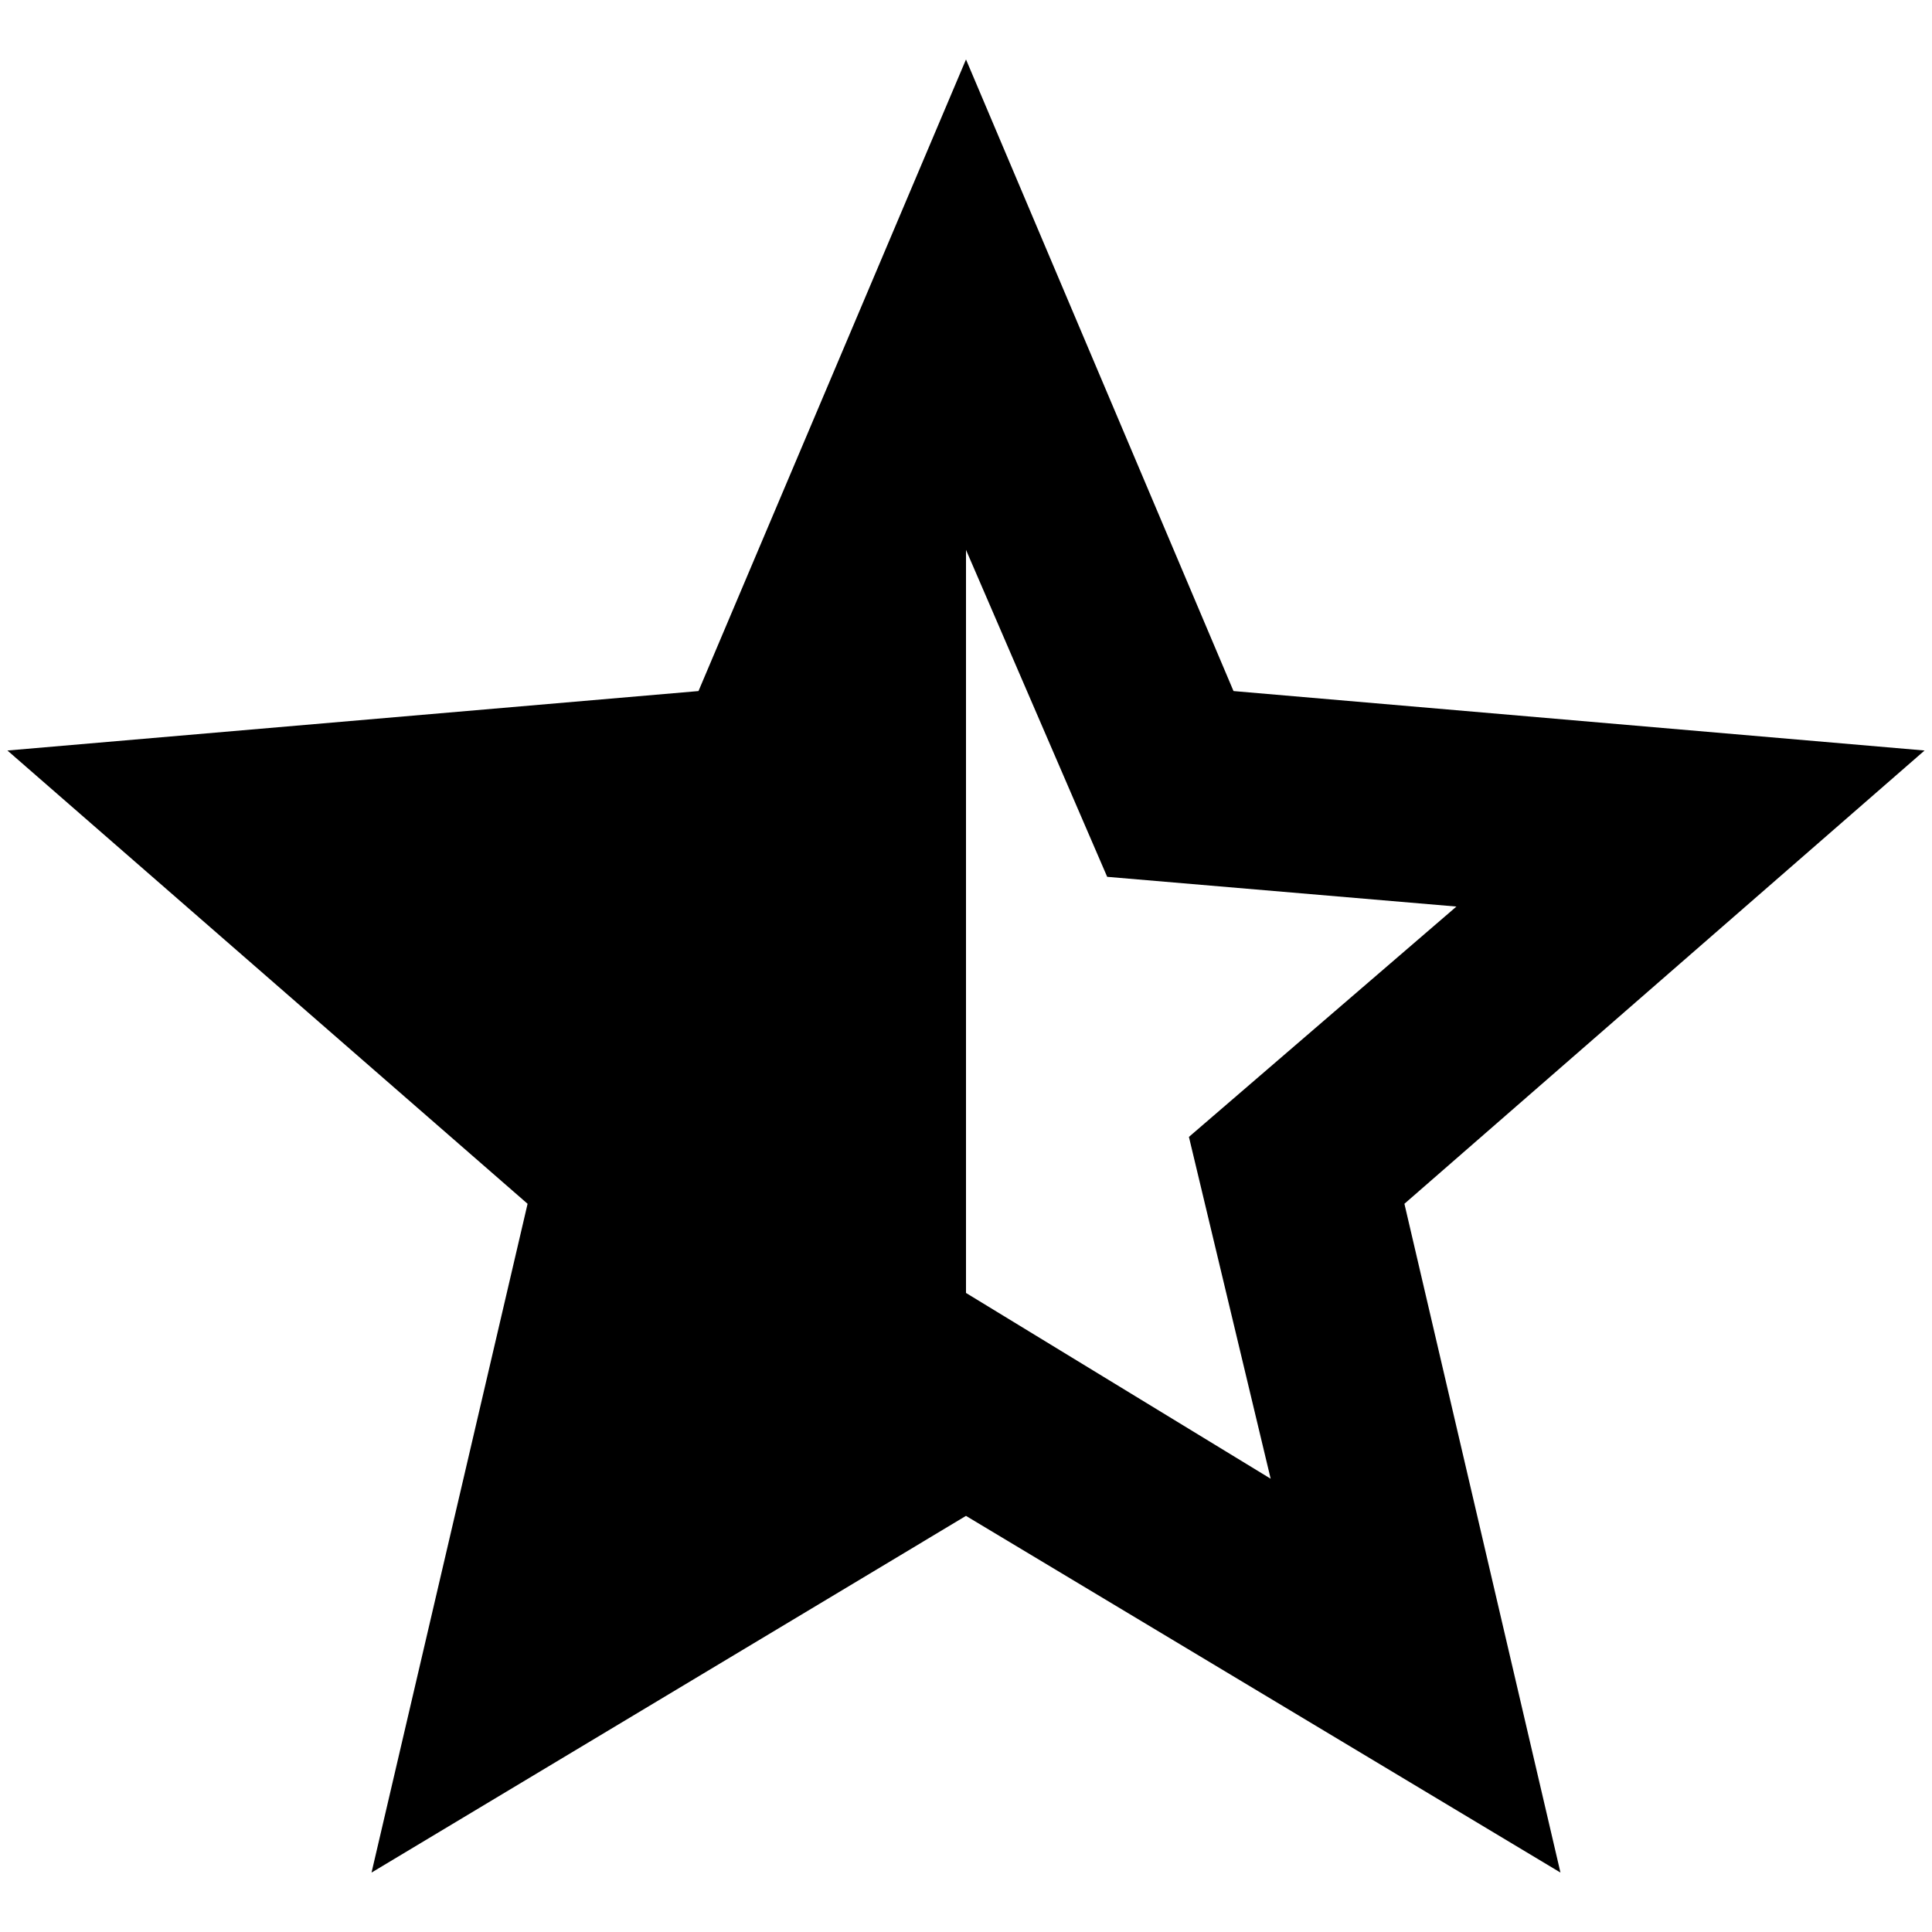
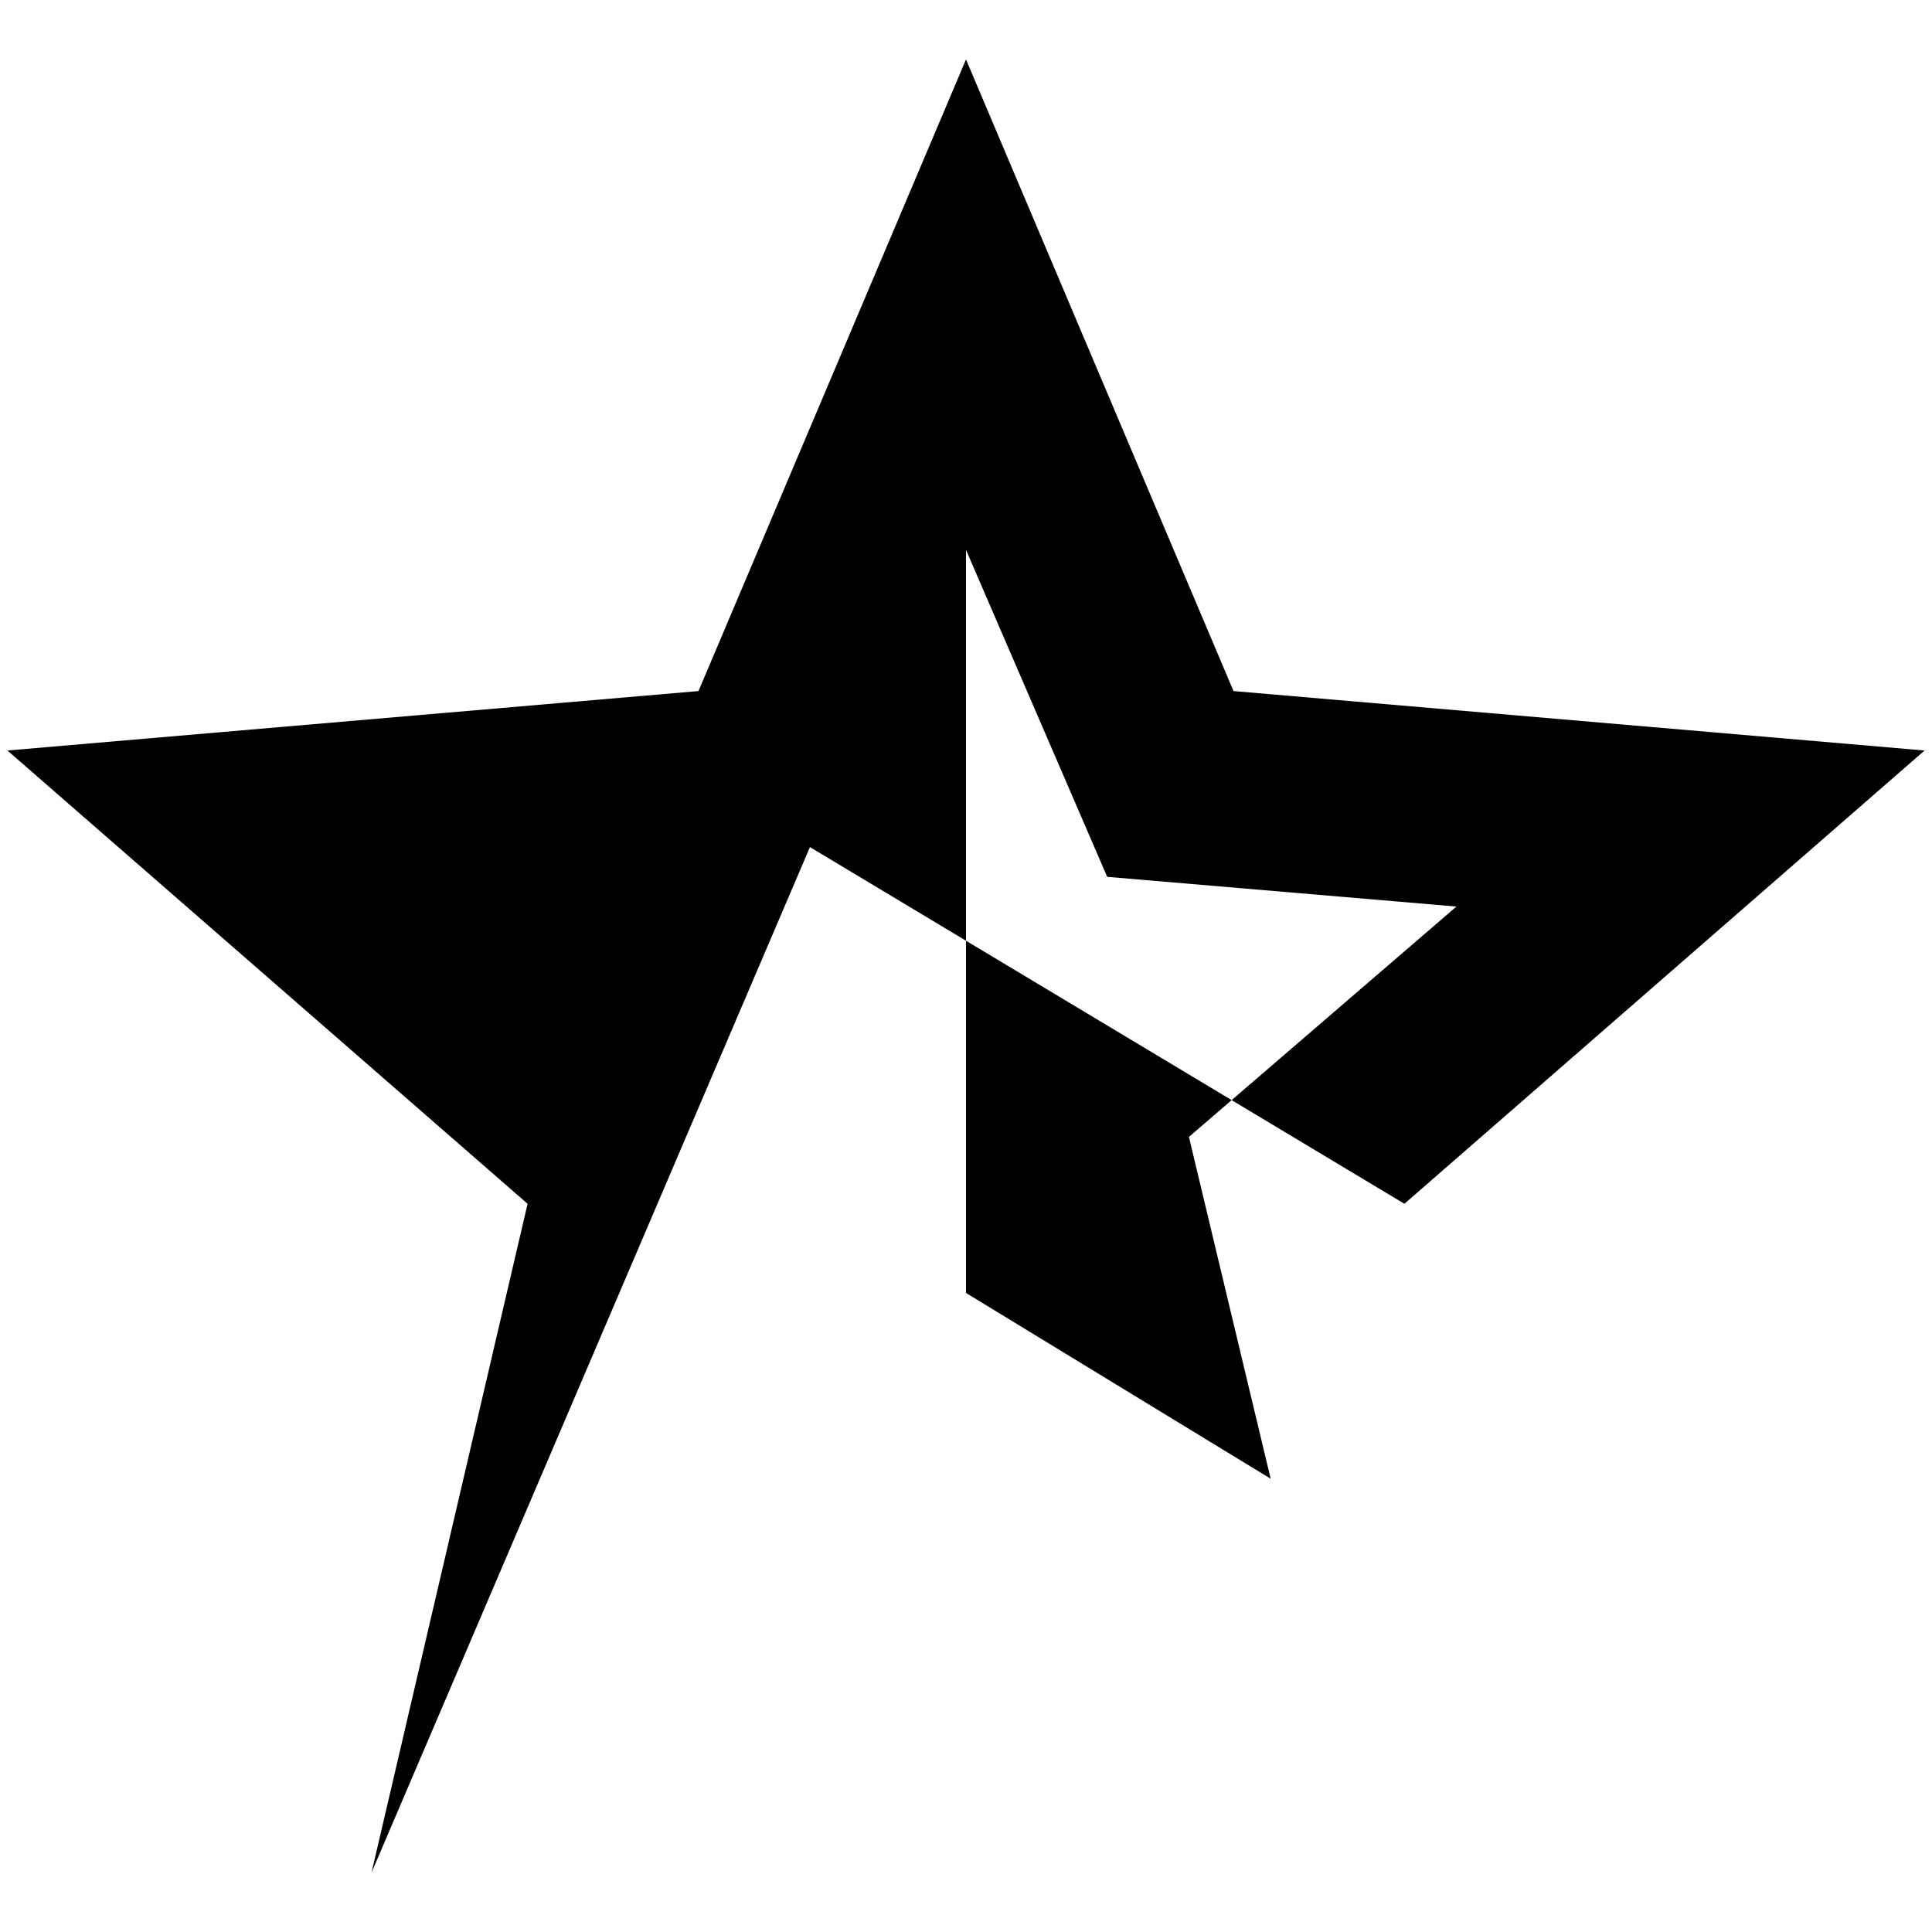
<svg xmlns="http://www.w3.org/2000/svg" version="1.1" x="0px" y="0px" viewBox="0 0 26 26" style="enable-background:new 0 0 26 26;" xml:space="preserve">
-   <path d="M13,17.4l4.1,2.5L16,15.3l3.6-3.1l-4.7-0.4L13,7.4V17.4z M5,25.2l2.1-9l-7-6.1l9.3-0.8L13,0.8l3.6,8.5l9.3,0.8l-7,6.1l2.1,9  l-8-4.8L5,25.2z" />
+   <path d="M13,17.4l4.1,2.5L16,15.3l3.6-3.1l-4.7-0.4L13,7.4V17.4z M5,25.2l2.1-9l-7-6.1l9.3-0.8L13,0.8l3.6,8.5l9.3,0.8l-7,6.1l-8-4.8L5,25.2z" />
</svg>